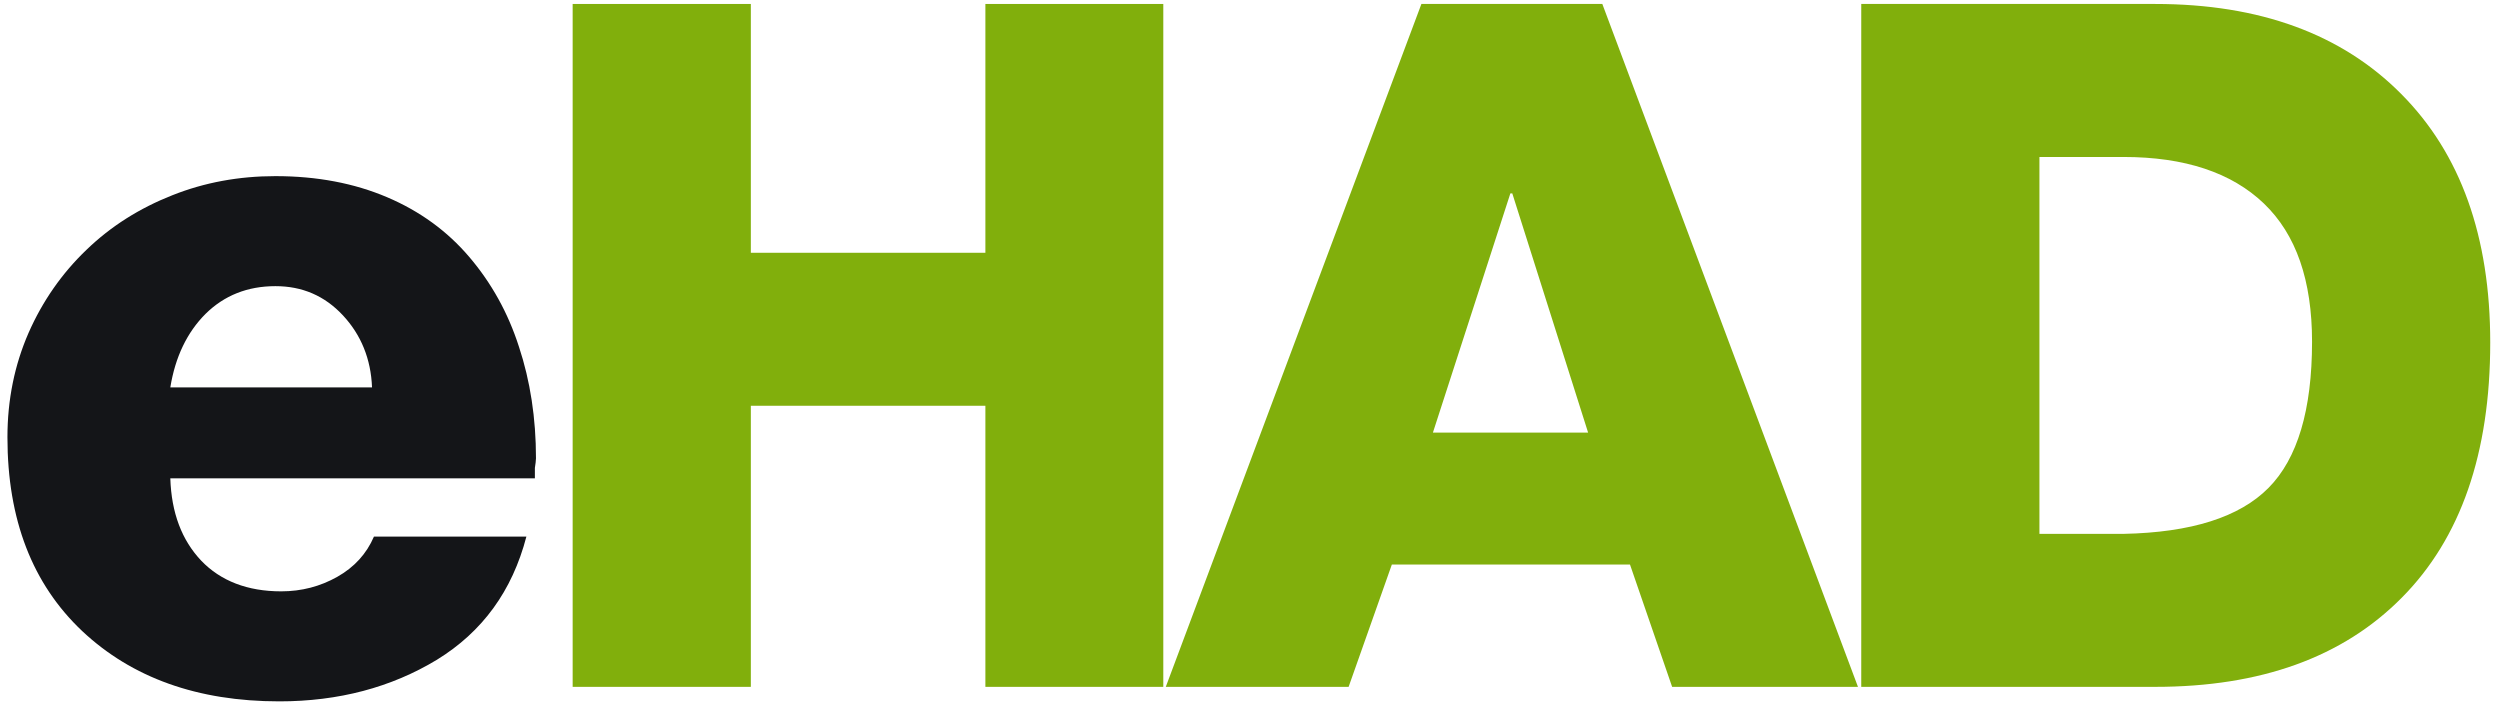
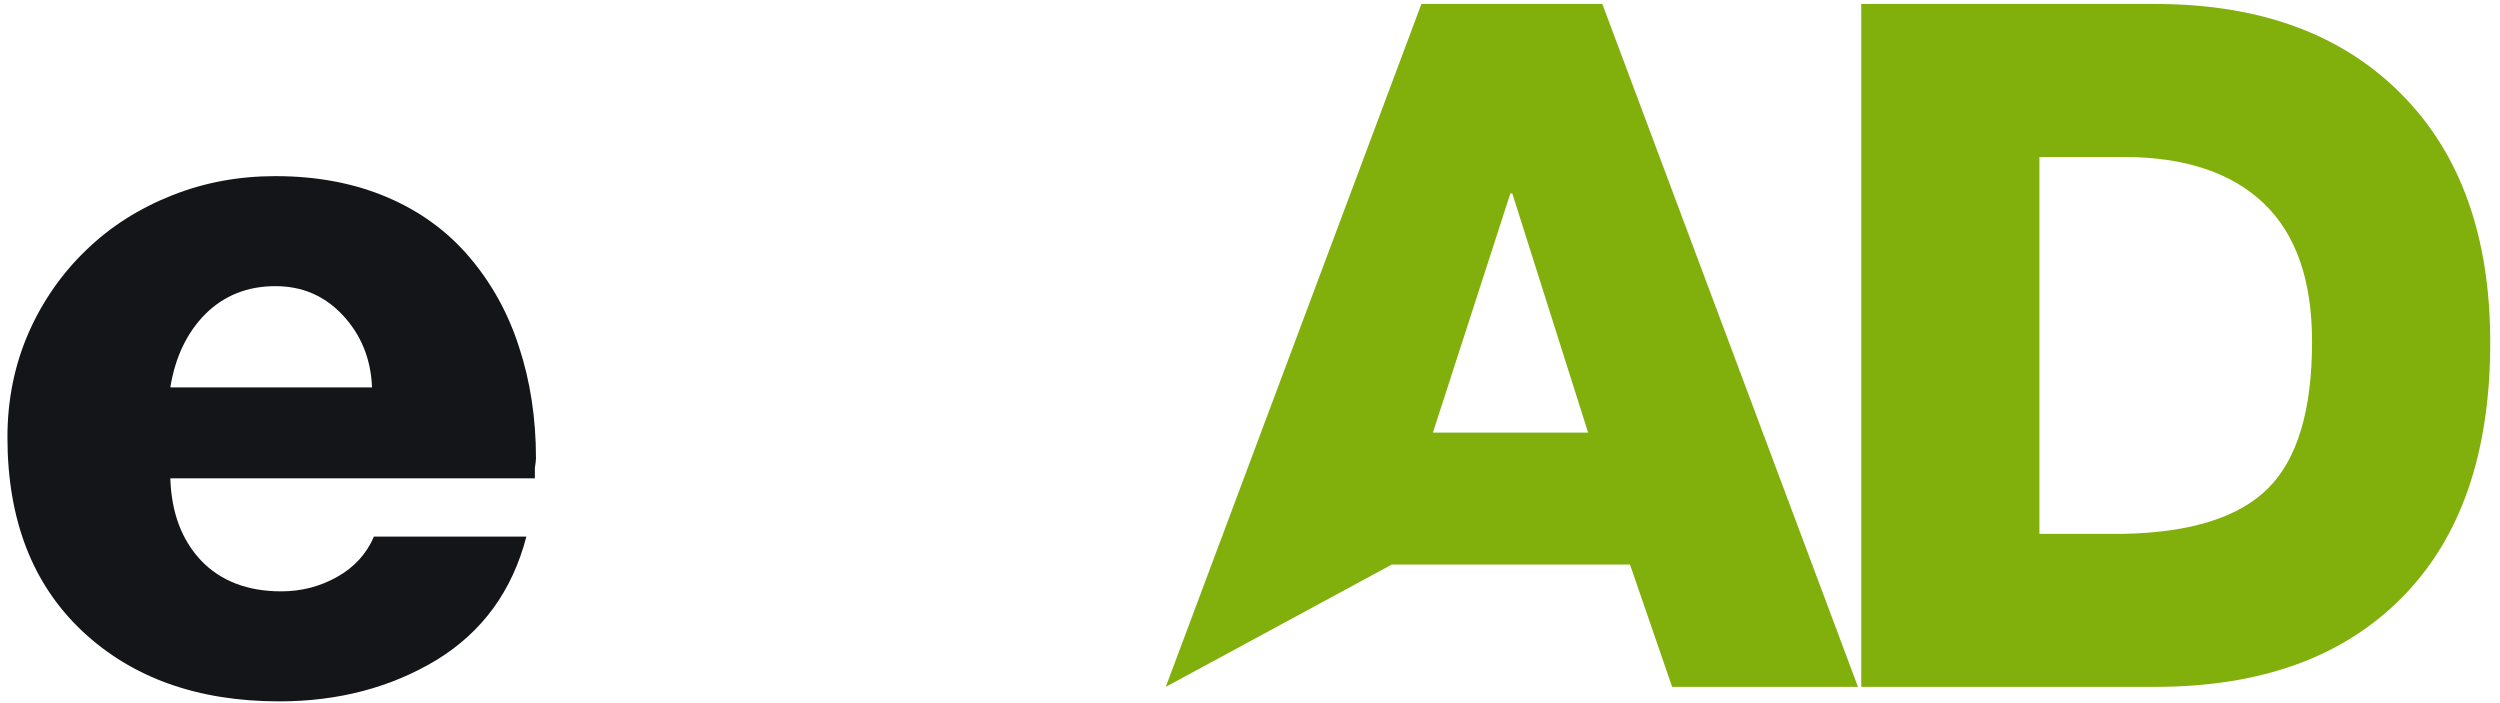
<svg xmlns="http://www.w3.org/2000/svg" width="128" height="36" viewBox="0 0 128 36" fill="none">
  <g id="Ebene_x0020_1">
    <path id="Vector" d="M8.72 19.836C8.972 18.281 9.574 17.02 10.527 16.067C11.48 15.128 12.671 14.651 14.101 14.651C15.474 14.651 16.623 15.142 17.562 16.151C18.487 17.146 18.992 18.379 19.048 19.836H8.72ZM27.386 24.489C27.386 24.489 27.386 24.321 27.386 23.956C27.414 23.76 27.442 23.592 27.442 23.466C27.442 21.406 27.148 19.5 26.573 17.762C26.012 16.011 25.158 14.483 24.023 13.152C22.901 11.835 21.5 10.812 19.818 10.097C18.137 9.382 16.231 9.018 14.101 9.018C12.237 9.018 10.471 9.34 8.818 9.999C7.15 10.657 5.679 11.582 4.431 12.787C3.17 13.993 2.175 15.422 1.46 17.048C0.746 18.687 0.381 20.467 0.381 22.387C0.381 26.605 1.657 29.898 4.207 32.309C6.758 34.705 10.121 35.91 14.297 35.91C17.338 35.91 20.029 35.196 22.369 33.78C24.695 32.351 26.223 30.263 26.951 27.474H19.146C18.767 28.357 18.137 29.044 17.268 29.534C16.399 30.024 15.446 30.277 14.395 30.277C12.671 30.277 11.298 29.744 10.303 28.707C9.308 27.656 8.776 26.255 8.72 24.489H27.386Z" fill="#141518" />
-     <path id="1" d="M29.32 35.167H38.443V20.775H50.452V35.167H59.561V0.203H50.452V12.942H38.443V0.203H29.32V35.167Z" fill="#81AF0C" />
-     <path id="2" d="M77.331 9.901H77.429L81.311 22.149H73.365L77.331 9.901ZM59.688 35.167H69.049L71.263 28.903H83.455L85.613 35.167H95.128L82.039 0.203H72.776L59.688 35.167Z" fill="#81AF0C" />
+     <path id="2" d="M77.331 9.901H77.429L81.311 22.149H73.365L77.331 9.901ZM59.688 35.167L71.263 28.903H83.455L85.613 35.167H95.128L82.039 0.203H72.776L59.688 35.167Z" fill="#81AF0C" />
    <path id="3" d="M95.296 35.167H110.347C115.742 35.167 119.947 33.654 122.96 30.613C125.986 27.572 127.5 23.214 127.5 17.538C127.5 12.115 125.986 7.869 122.945 4.814C119.905 1.745 115.7 0.203 110.347 0.203H95.296V35.167ZM104.419 8.037H108.722C111.861 8.037 114.257 8.836 115.911 10.419C117.564 12.003 118.377 14.357 118.377 17.496C118.377 20.985 117.634 23.48 116.149 24.979C114.663 26.479 112.197 27.264 108.722 27.334H104.419V8.037Z" fill="#81AF0C" />
  </g>
</svg>